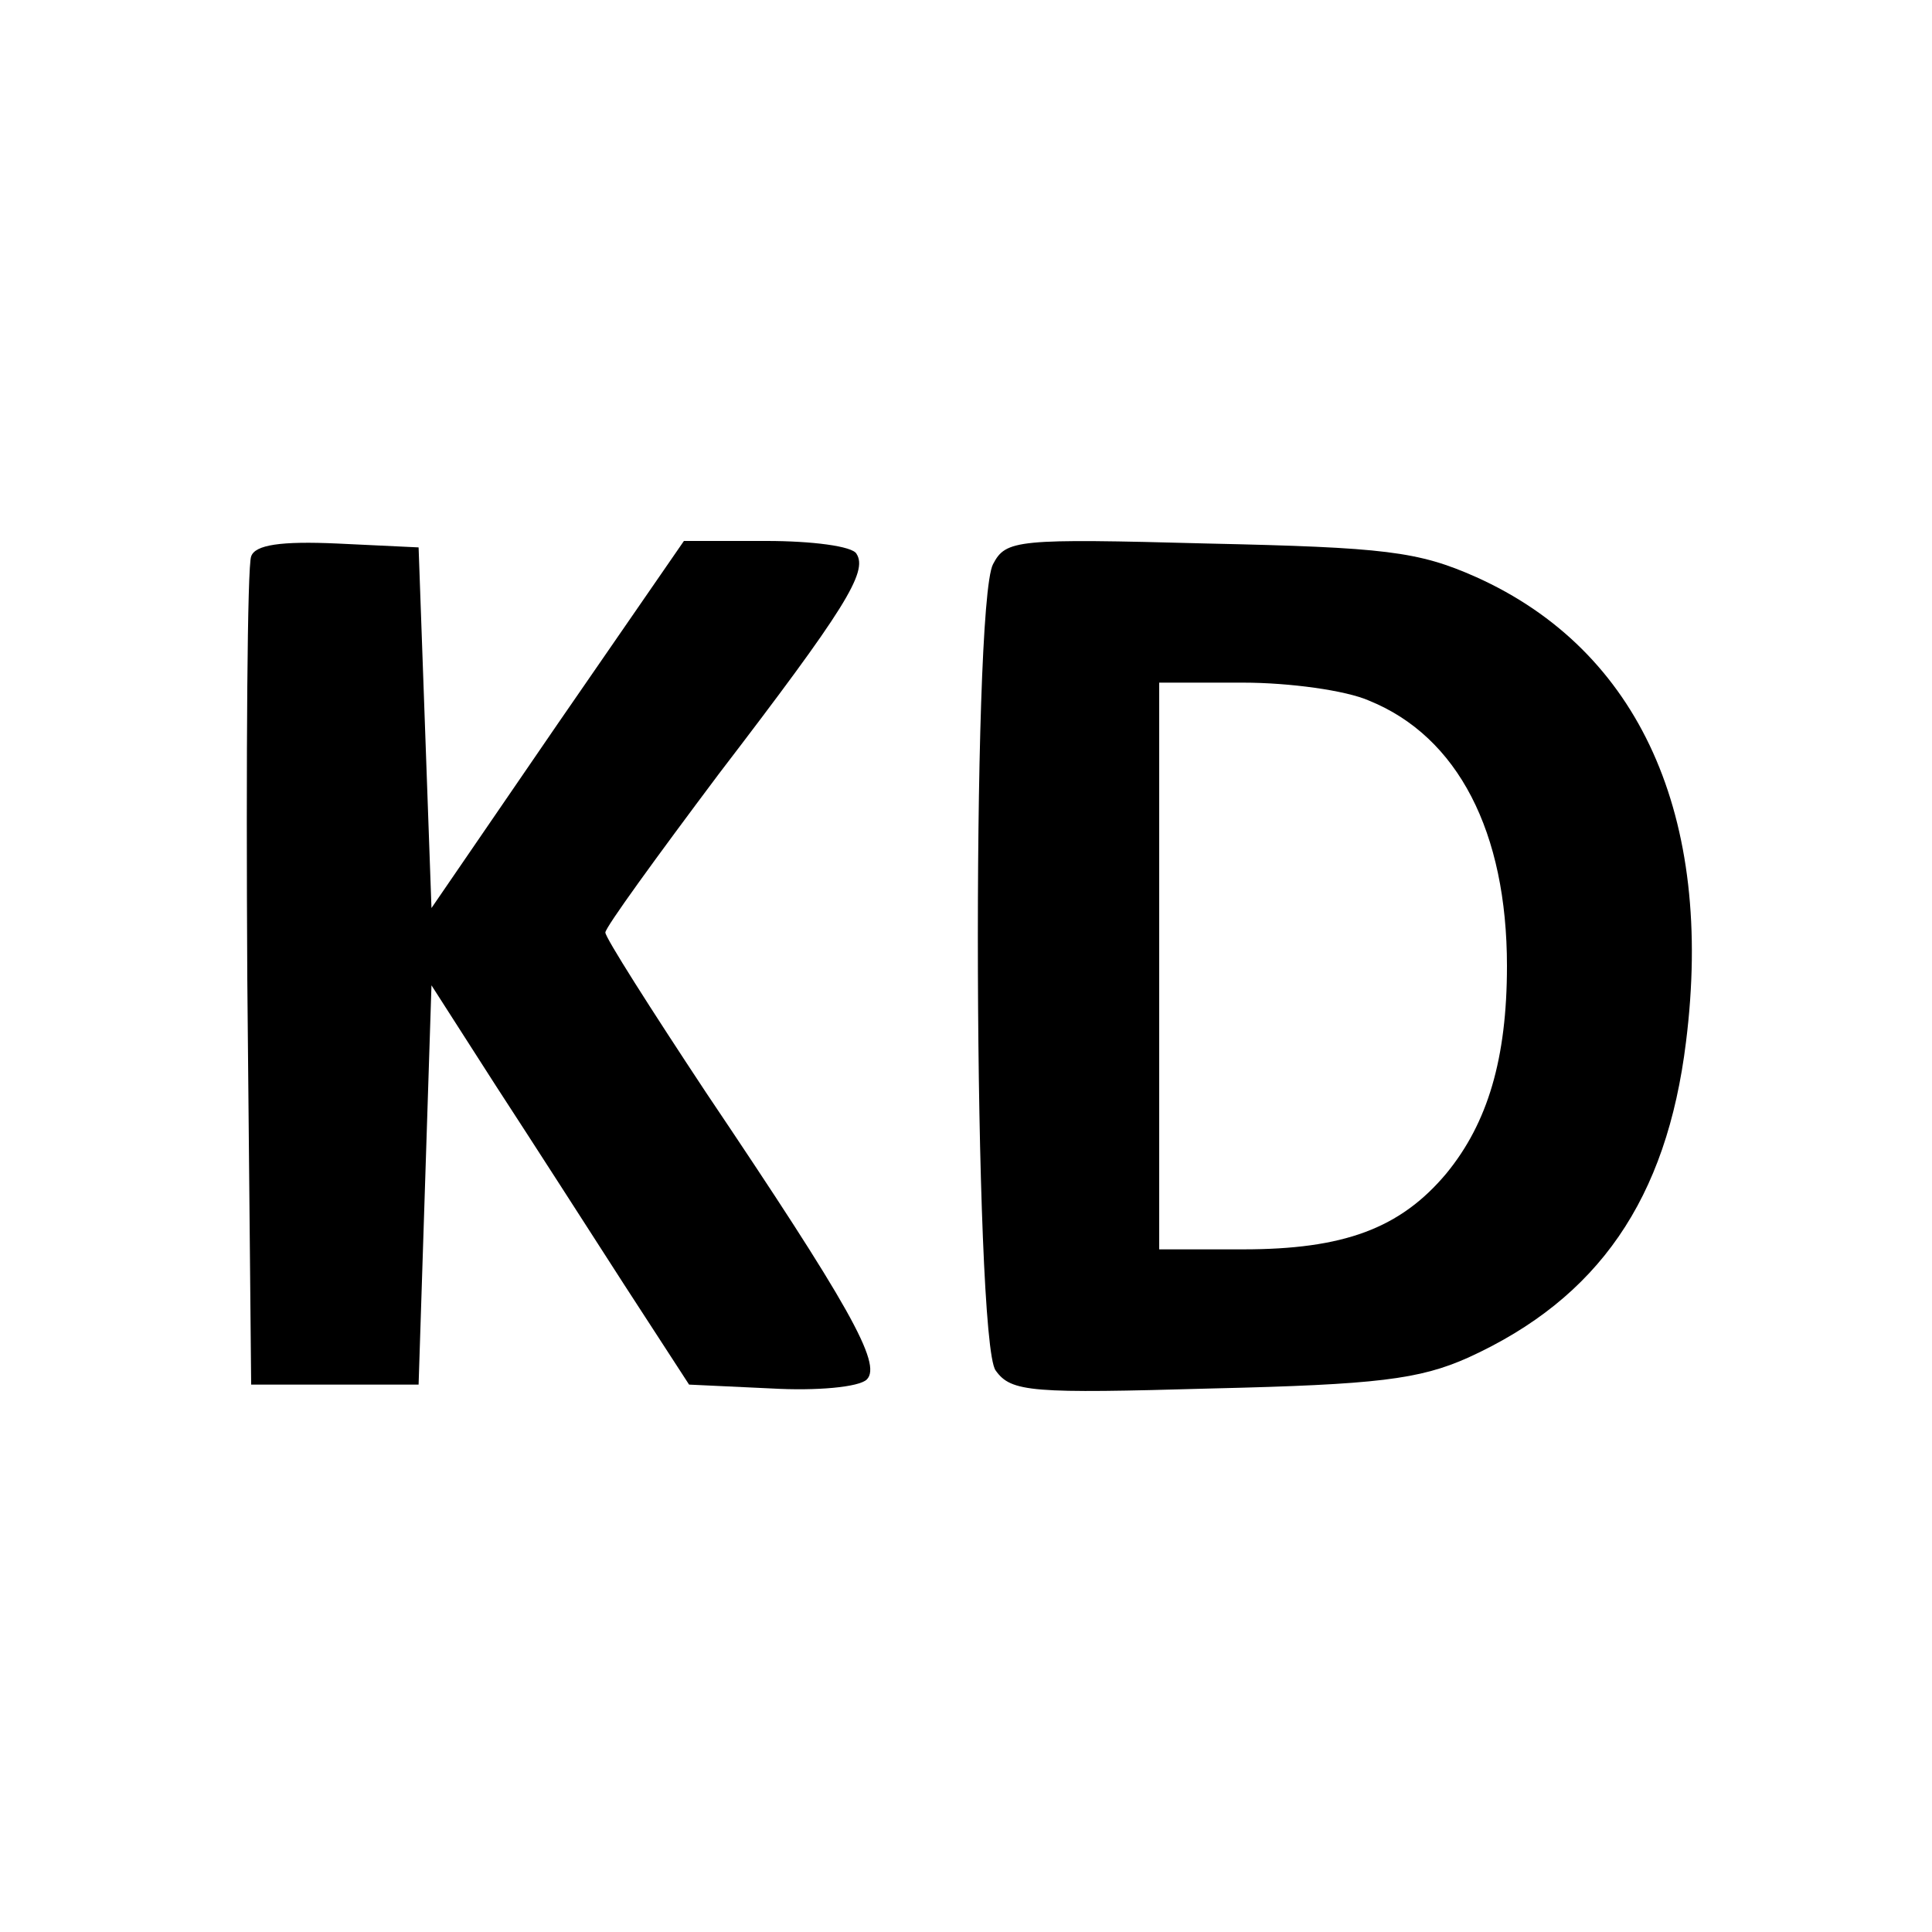
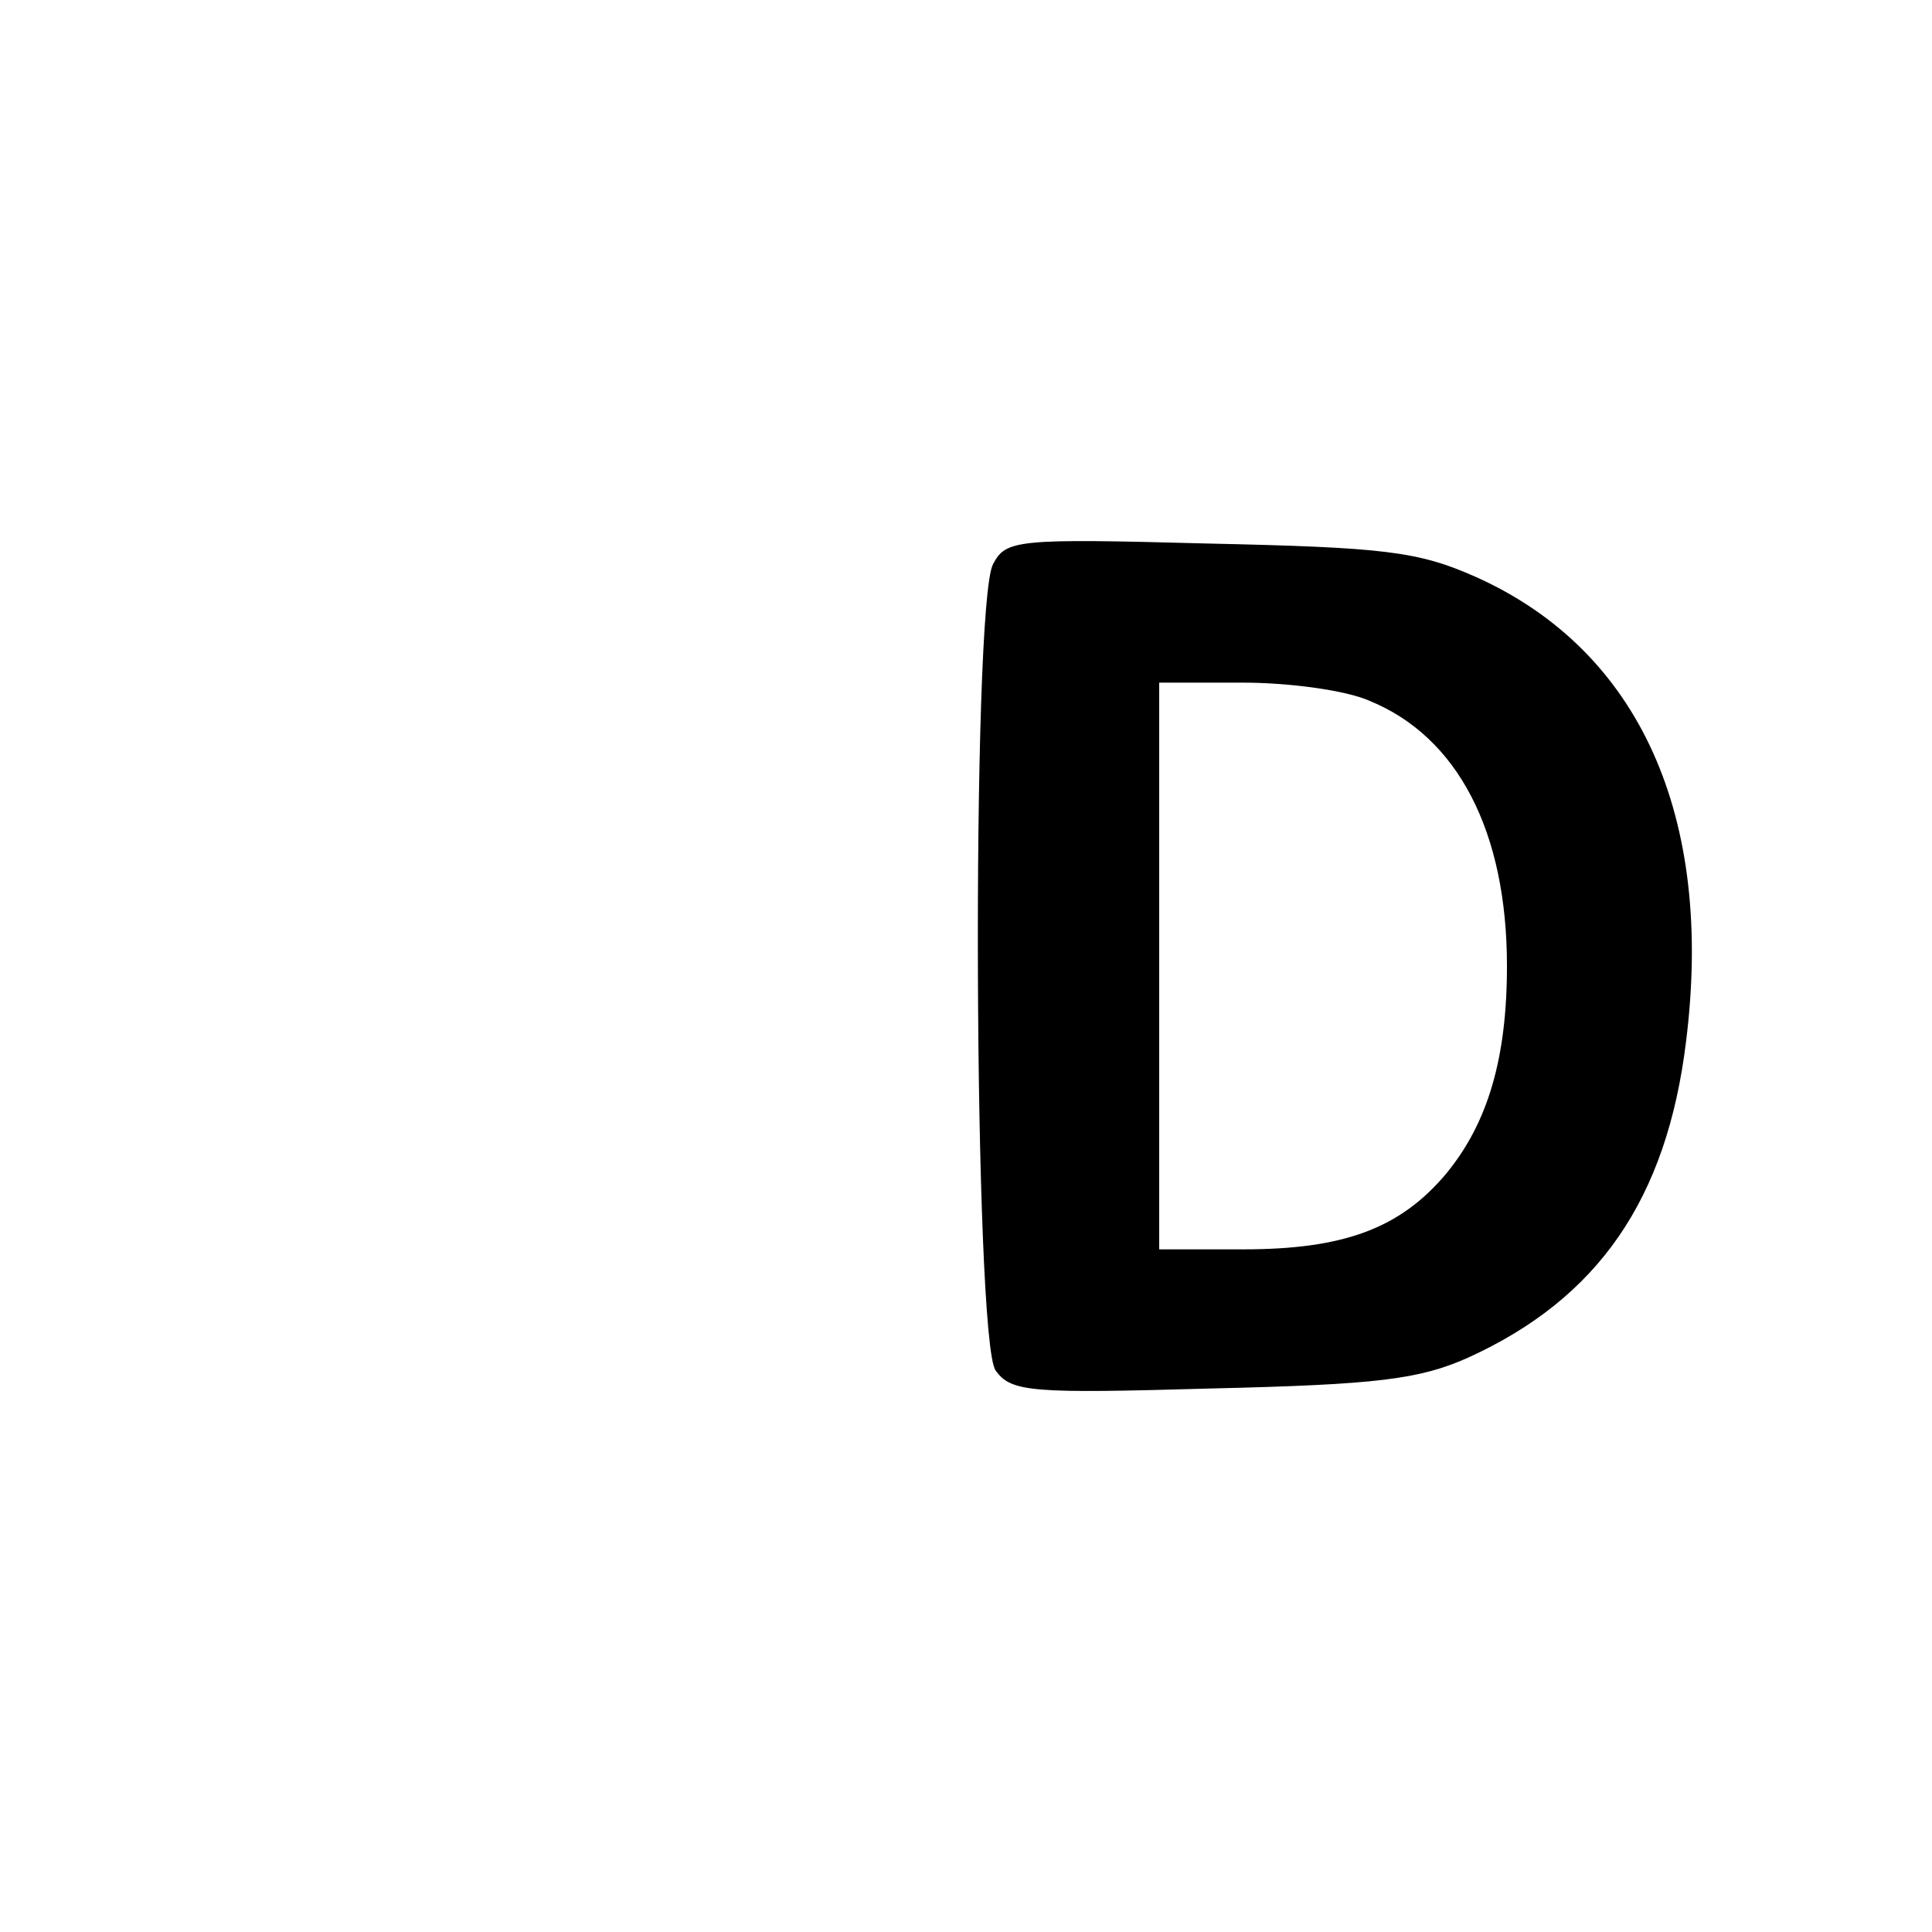
<svg xmlns="http://www.w3.org/2000/svg" version="1.0" width="150pt" height="150pt" viewBox="0 0 150 150" preserveAspectRatio="xMidYMid meet">
  <g transform="translate(0,150) scale(0.1,-0.1)" fill="#000000" stroke="none">
-     <path d="M195 1068 c-3 -7 -4 -155 -3 -328 l3 -315 65 0 65 0 5 155 5 155 50 -78 c28 -43 73 -113 100 -155 l50 -77 64 -3 c35 -2 68 1 74 7 12 12 -14 58 -125 223 -43 65 -78 120 -78 124 0 4 40 59 88 123 98 128 116 157 107 171 -3 6 -35 10 -70 10 l-64 0 -98 -142 -98 -143 -5 140 -5 140 -63 3 c-44 2 -64 -1 -67 -10z" />
    <path d="M771 1062 c-17 -32 -15 -603 2 -626 12 -17 28 -18 168 -14 128 3 161 7 199 24 101 46 154 123 169 245 22 175 -36 304 -163 361 -45 20 -71 23 -208 26 -149 4 -157 3 -167 -16z m292 -106 c69 -28 107 -102 107 -206 0 -72 -15 -122 -47 -161 -36 -43 -80 -59 -158 -59 l-65 0 0 220 0 220 65 0 c36 0 80 -6 98 -14z" />
  </g>
</svg>